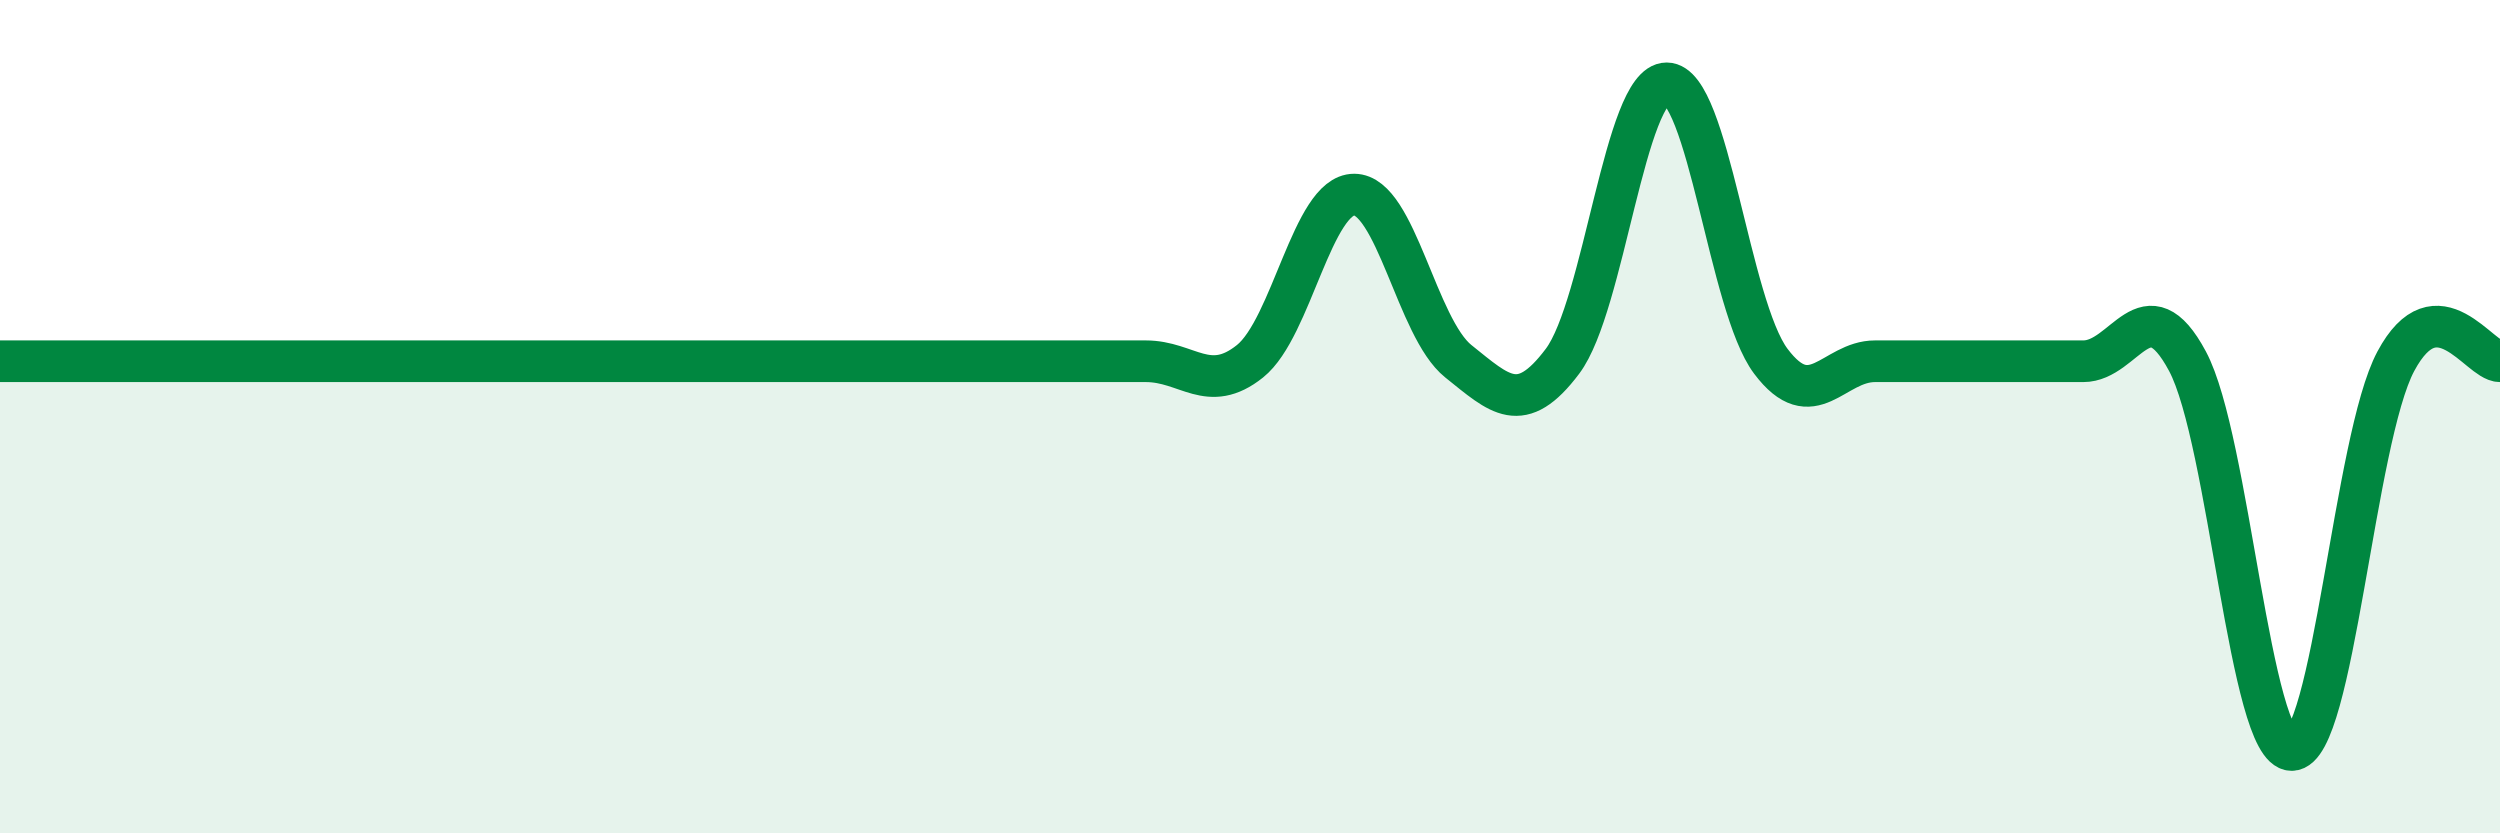
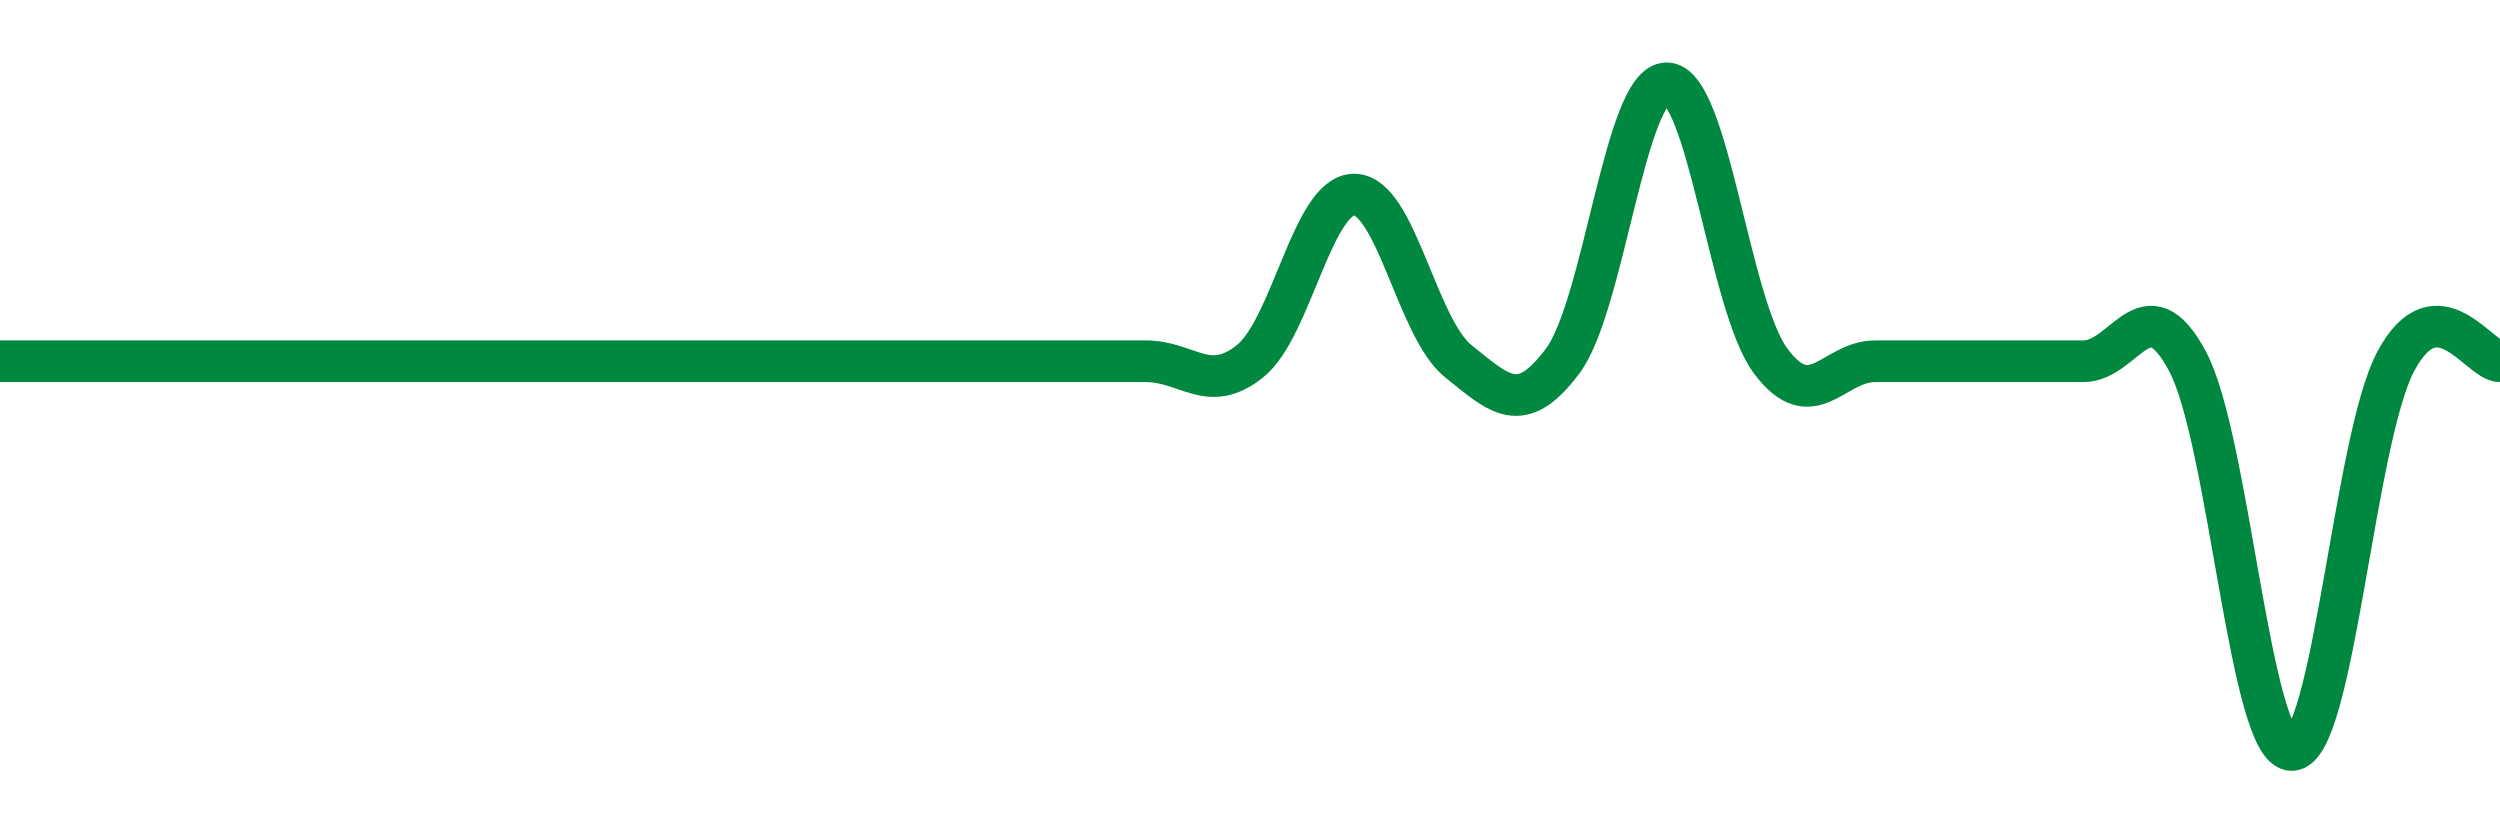
<svg xmlns="http://www.w3.org/2000/svg" width="60" height="20" viewBox="0 0 60 20">
-   <path d="M 0,8.67 C 0.5,8.67 1.5,8.67 2.5,8.67 C 3.5,8.67 4,8.67 5,8.67 C 6,8.67 6.5,8.67 7.5,8.67 C 8.5,8.67 9,8.67 10,8.67 C 11,8.67 11.5,8.67 12.5,8.67 C 13.5,8.67 14,8.67 15,8.67 C 16,8.67 16.5,8.67 17.5,8.67 C 18.5,8.67 19,8.67 20,8.67 C 21,8.67 21.5,8.67 22.5,8.67 C 23.5,8.67 24,8.67 25,8.67 C 26,8.67 26.5,8.67 27.5,8.67 C 28.5,8.67 29,9.47 30,8.67 C 31,7.87 31.5,4.67 32.5,4.67 C 33.5,4.67 34,7.87 35,8.67 C 36,9.47 36.5,10 37.5,8.67 C 38.5,7.34 39,2 40,2 C 41,2 41.5,7.34 42.5,8.67 C 43.5,10 44,8.67 45,8.67 C 46,8.67 46.5,8.67 47.5,8.67 C 48.5,8.67 49,8.67 50,8.67 C 51,8.67 51.5,6.8 52.5,8.67 C 53.5,10.54 54,18 55,18 C 56,18 56.5,10.54 57.5,8.67 C 58.5,6.8 59.5,8.67 60,8.67L60 20L0 20Z" fill="#008740" opacity="0.1" stroke-linecap="round" stroke-linejoin="round" />
  <path d="M 0,8.67 C 0.5,8.67 1.5,8.67 2.5,8.67 C 3.5,8.67 4,8.67 5,8.67 C 6,8.67 6.5,8.67 7.5,8.67 C 8.5,8.67 9,8.67 10,8.67 C 11,8.67 11.5,8.67 12.5,8.67 C 13.5,8.67 14,8.67 15,8.67 C 16,8.67 16.5,8.67 17.5,8.67 C 18.5,8.67 19,8.67 20,8.67 C 21,8.67 21.5,8.67 22.5,8.67 C 23.5,8.67 24,8.67 25,8.67 C 26,8.67 26.5,8.67 27.5,8.67 C 28.5,8.67 29,9.47 30,8.67 C 31,7.87 31.5,4.67 32.5,4.67 C 33.5,4.67 34,7.87 35,8.67 C 36,9.47 36.5,10 37.5,8.67 C 38.5,7.34 39,2 40,2 C 41,2 41.5,7.34 42.5,8.67 C 43.5,10 44,8.67 45,8.67 C 46,8.67 46.5,8.67 47.5,8.67 C 48.5,8.67 49,8.67 50,8.67 C 51,8.67 51.5,6.8 52.5,8.67 C 53.5,10.54 54,18 55,18 C 56,18 56.5,10.54 57.5,8.67 C 58.5,6.8 59.5,8.67 60,8.67" stroke="#008740" stroke-width="1" fill="none" stroke-linecap="round" stroke-linejoin="round" />
</svg>